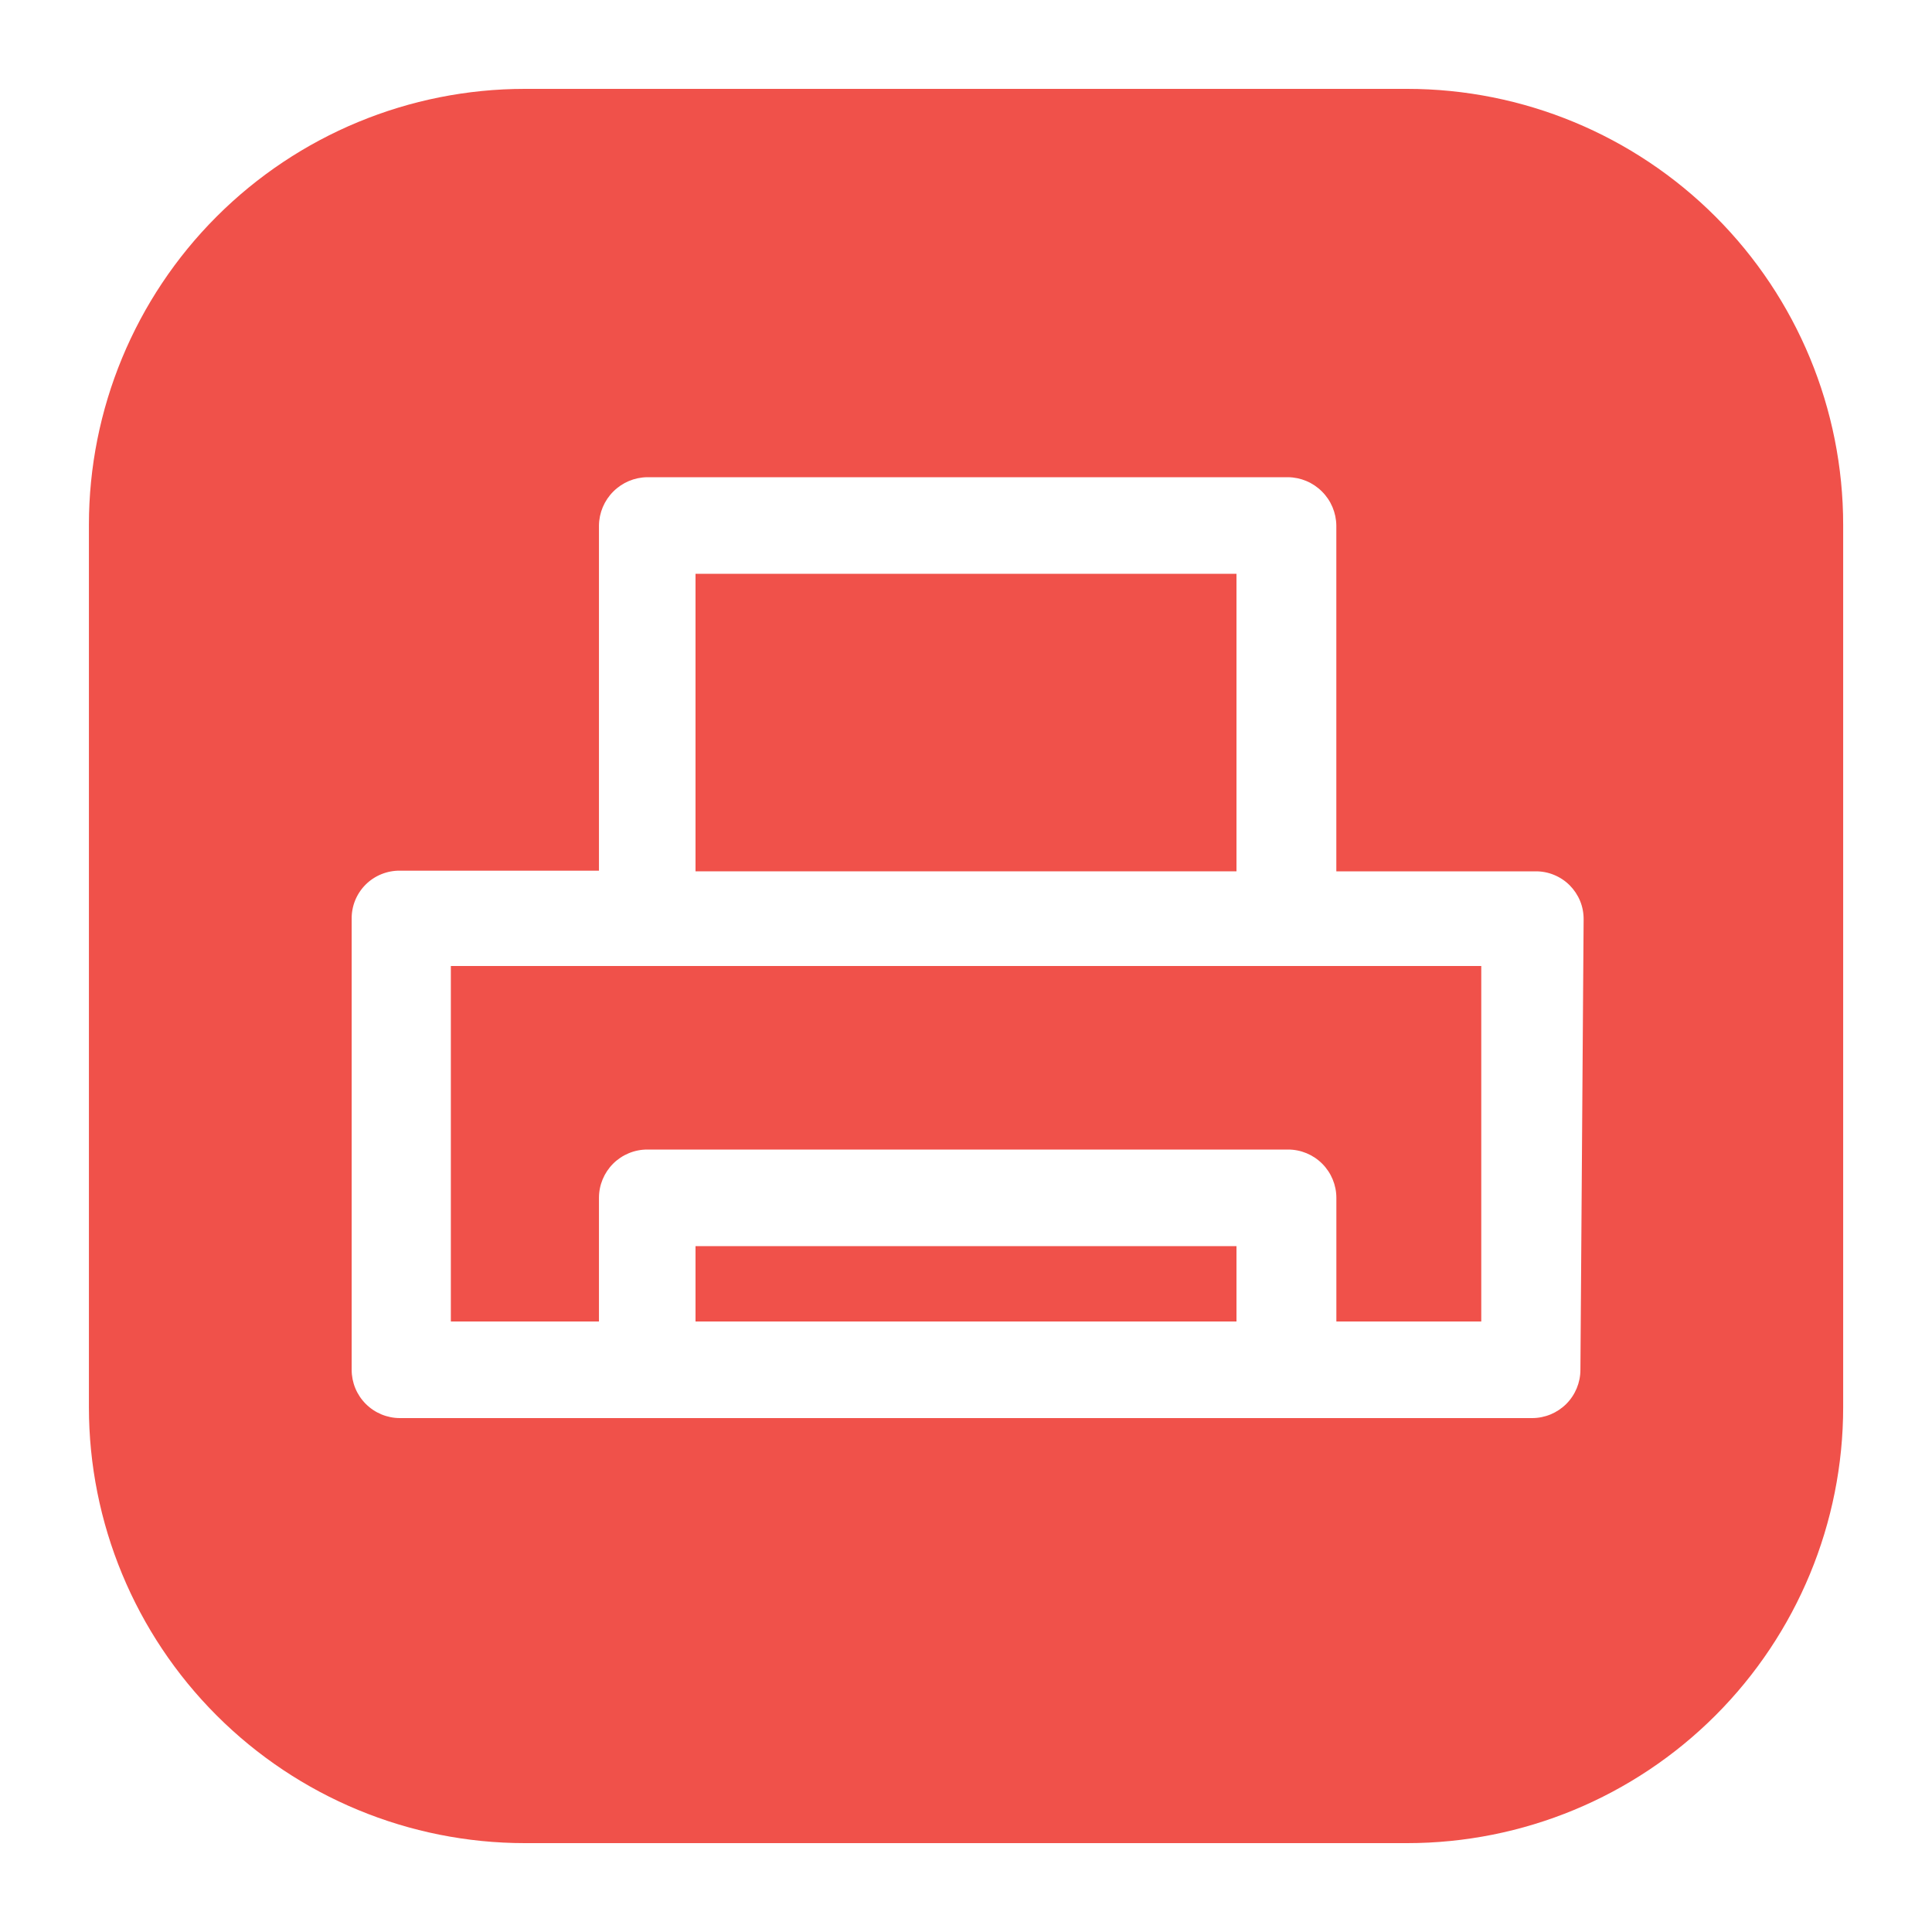
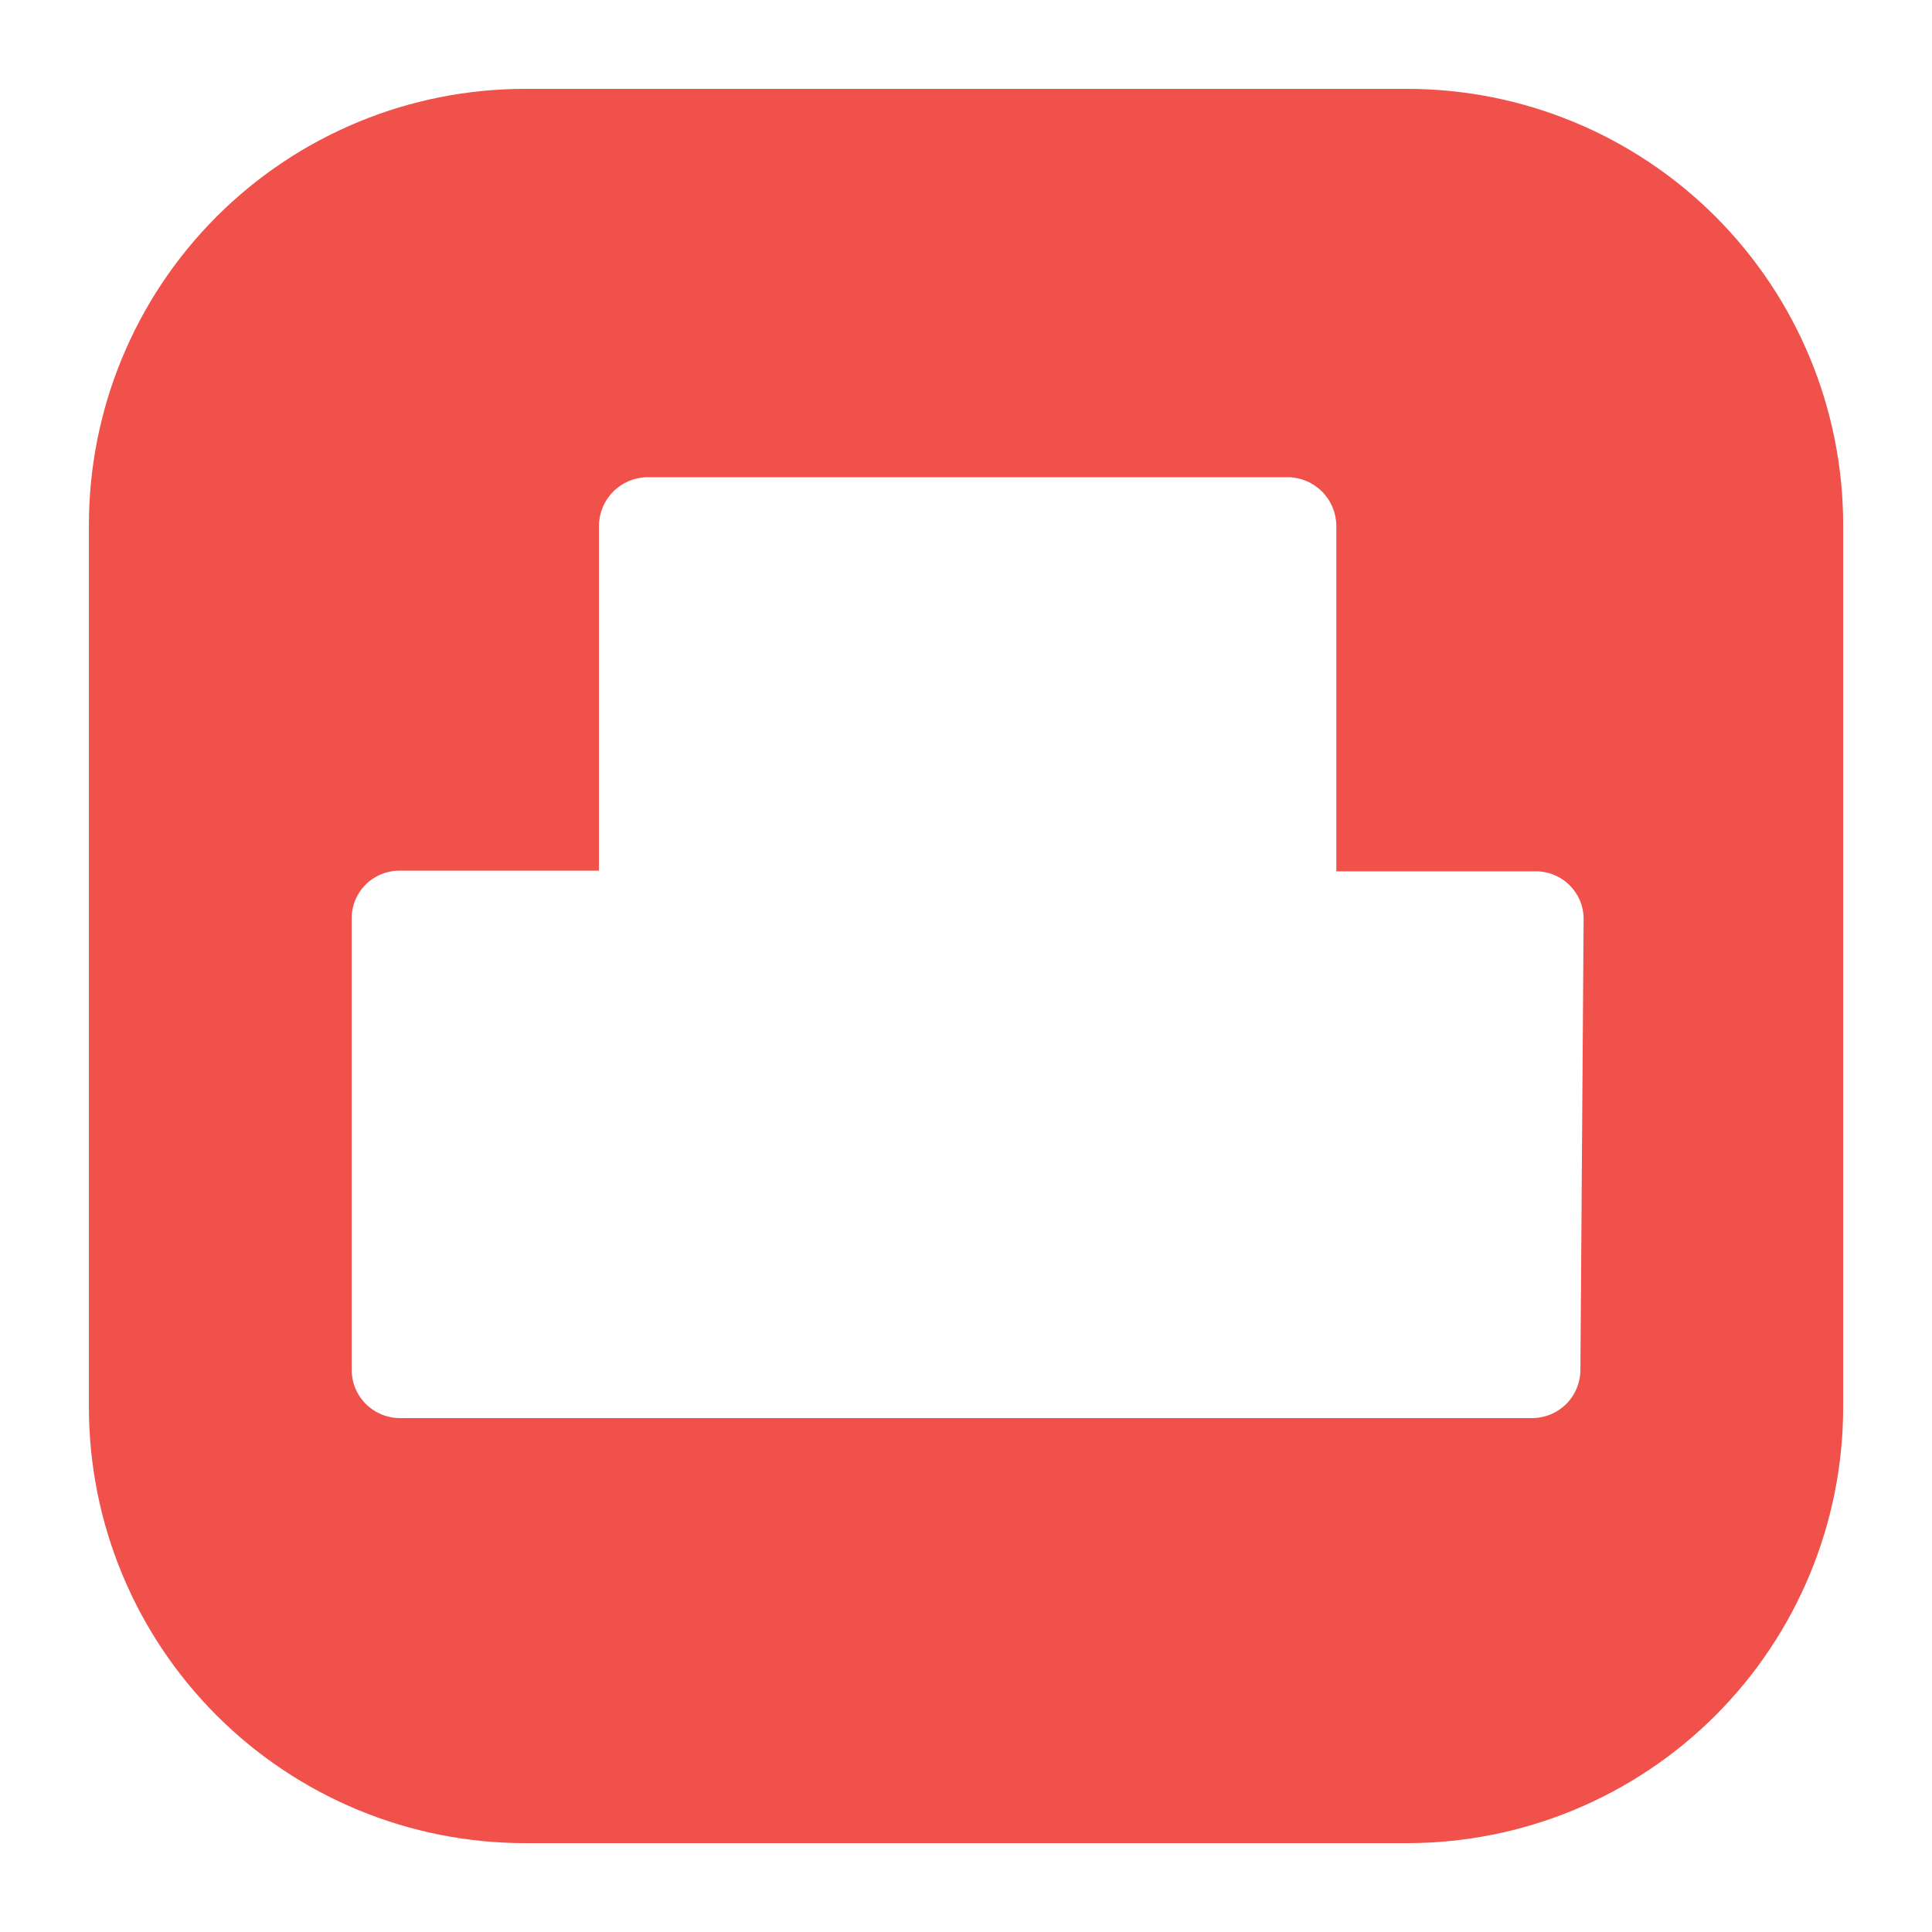
<svg xmlns="http://www.w3.org/2000/svg" width="50" height="50" viewBox="0 0 50 50" fill="none">
-   <path d="M32 14.85H18V22.55H32V14.85Z" fill="#F0514A" />
-   <path d="M11.668 34.2H15.501V31C15.501 30.669 15.633 30.351 15.867 30.116C16.102 29.882 16.42 29.75 16.751 29.75H33.335C33.666 29.75 33.984 29.882 34.218 30.116C34.453 30.351 34.585 30.669 34.585 31V34.2H38.335V25H11.668V34.2Z" fill="#F0514A" />
-   <path d="M32 32.25H18V34.2H32V32.25Z" fill="#F0514A" />
  <path d="M36.417 2.3H13.584C10.592 2.3 7.722 3.489 5.606 5.605C3.49 7.721 2.301 10.591 2.301 13.583V36.417C2.301 39.409 3.49 42.279 5.606 44.395C7.722 46.511 10.592 47.7 13.584 47.7H36.417C39.41 47.7 42.28 46.511 44.396 44.395C46.512 42.279 47.701 39.409 47.701 36.417V13.583C47.701 10.591 46.512 7.721 44.396 5.605C42.28 3.489 39.41 2.3 36.417 2.3ZM40.901 35.45C40.901 35.782 40.769 36.099 40.535 36.334C40.3 36.568 39.982 36.7 39.651 36.7H10.351C10.019 36.7 9.701 36.568 9.467 36.334C9.232 36.099 9.101 35.782 9.101 35.45V23.783C9.099 23.619 9.129 23.455 9.191 23.302C9.253 23.15 9.345 23.011 9.462 22.894C9.578 22.778 9.717 22.686 9.87 22.624C10.023 22.562 10.186 22.531 10.351 22.533H15.501V13.6C15.505 13.27 15.638 12.954 15.872 12.721C16.105 12.487 16.421 12.354 16.751 12.35H33.334C33.664 12.354 33.98 12.487 34.213 12.721C34.447 12.954 34.58 13.27 34.584 13.6V22.55H39.734C39.899 22.548 40.062 22.578 40.215 22.641C40.368 22.703 40.507 22.795 40.623 22.911C40.739 23.028 40.831 23.166 40.894 23.319C40.956 23.472 40.986 23.635 40.984 23.8L40.901 35.45Z" fill="#F0514A" />
</svg>